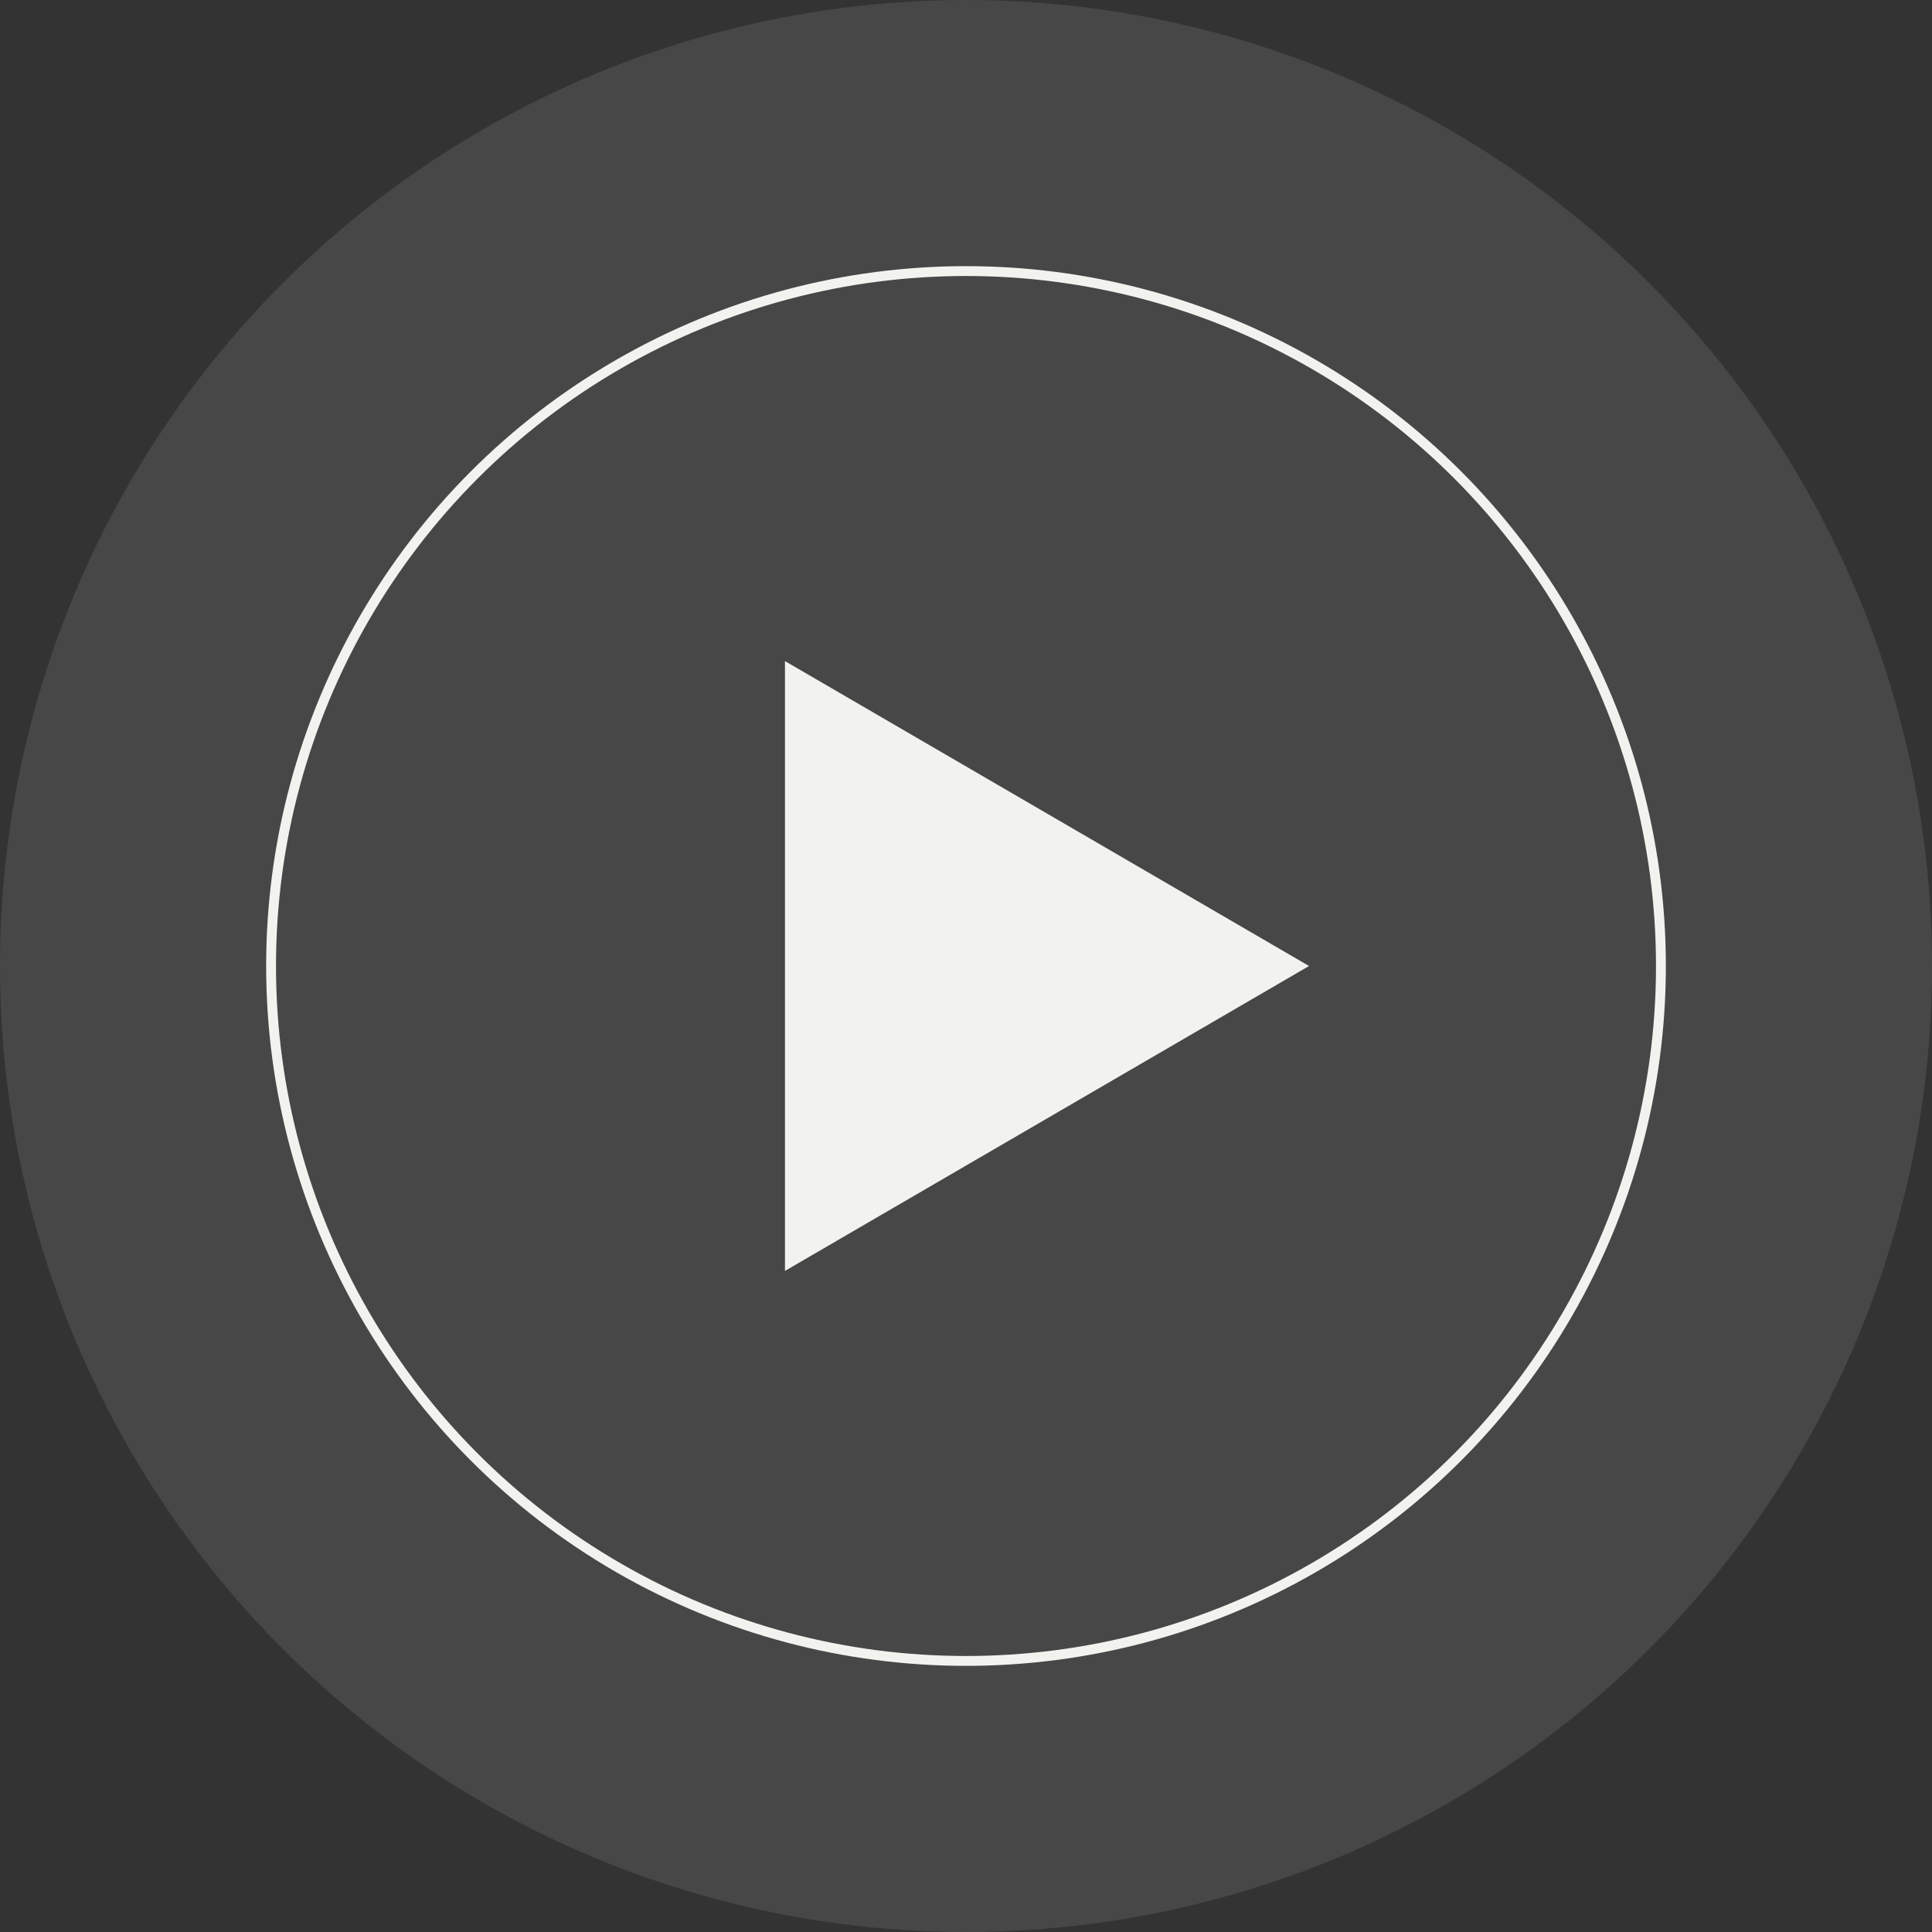
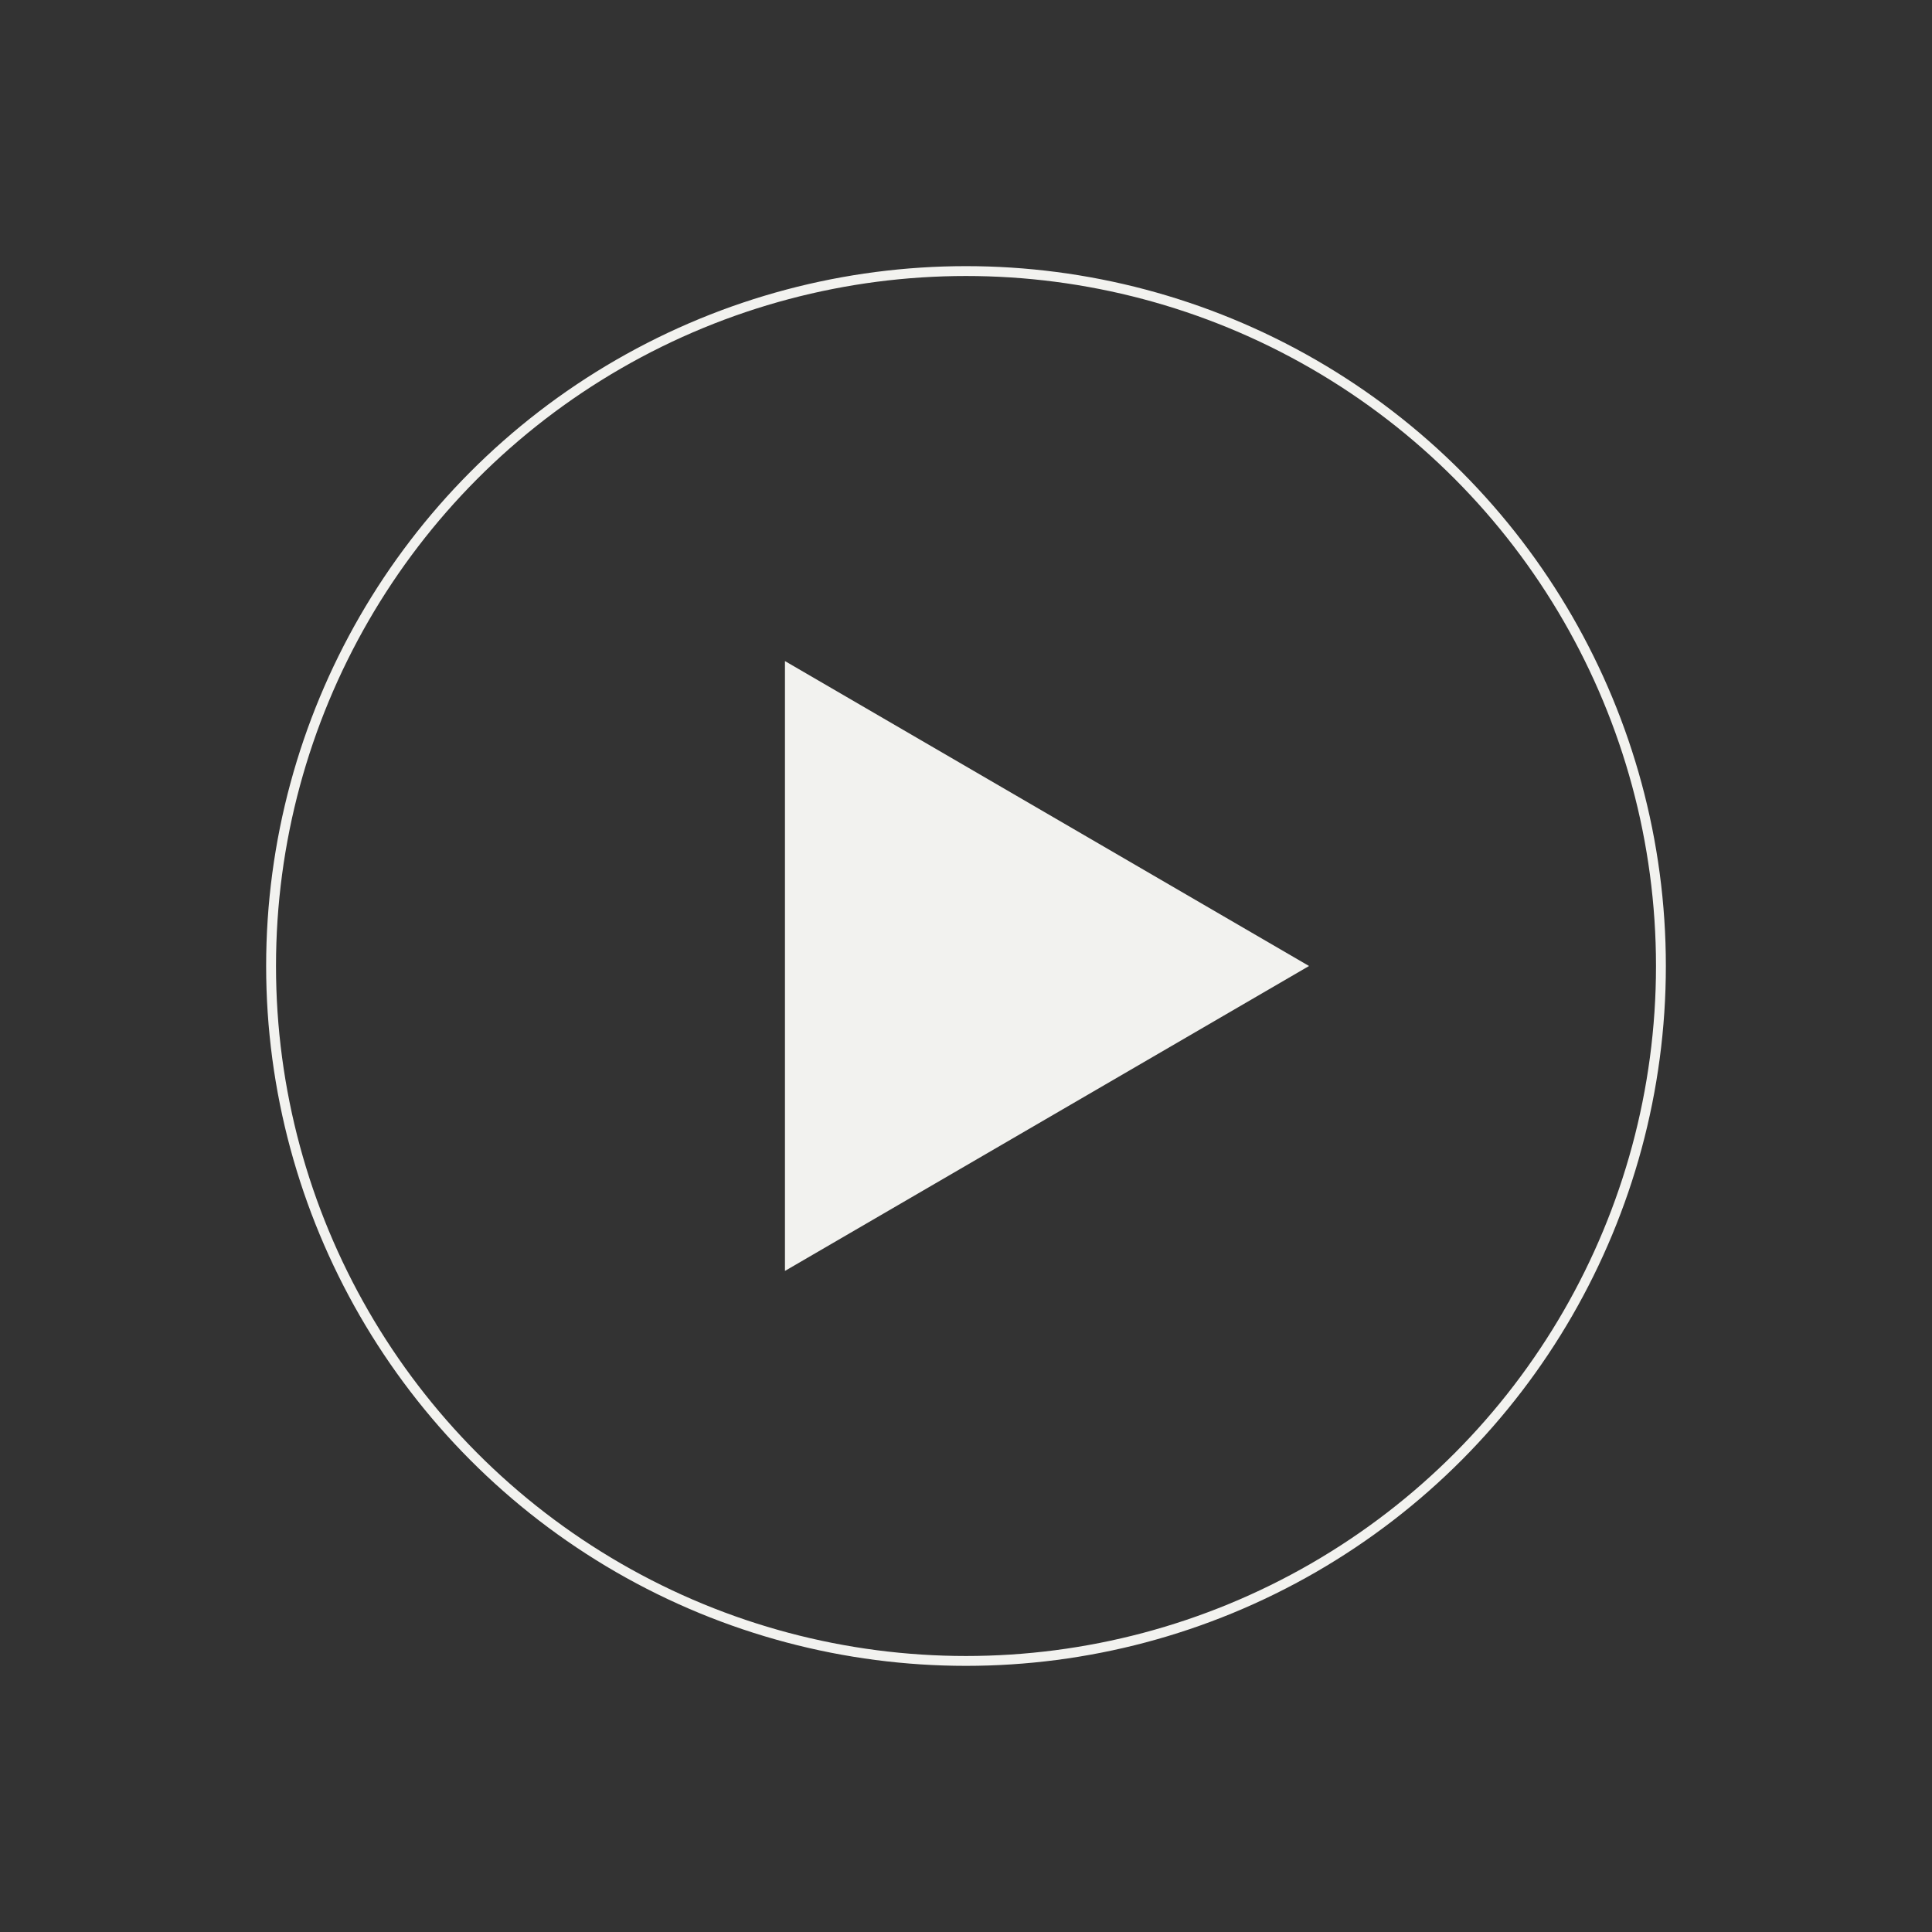
<svg xmlns="http://www.w3.org/2000/svg" width="196" height="196" viewBox="0 0 196 196">
  <rect x="0" y="0" width="196" height="196" fill="#333333" stroke="none" />
  <g id="icon-play-btn" transform="translate(-884 -3353)">
-     <circle id="Ellipse" cx="98" cy="98" r="98" transform="translate(884 3353)" fill="#fff" opacity="0.1" />
    <g id="stroke" transform="translate(911 3380)" fill="none" stroke="#f2f2ef" stroke-width="1">
      <circle cx="71" cy="71" r="71" stroke="none" />
      <circle cx="71" cy="71" r="70.5" fill="none" />
    </g>
    <path id="icon-arrow" d="M30.934,0,61.867,53.167H0Z" transform="translate(1016.801 3420.066) rotate(90)" fill="#f2f2ef" />
  </g>
</svg>